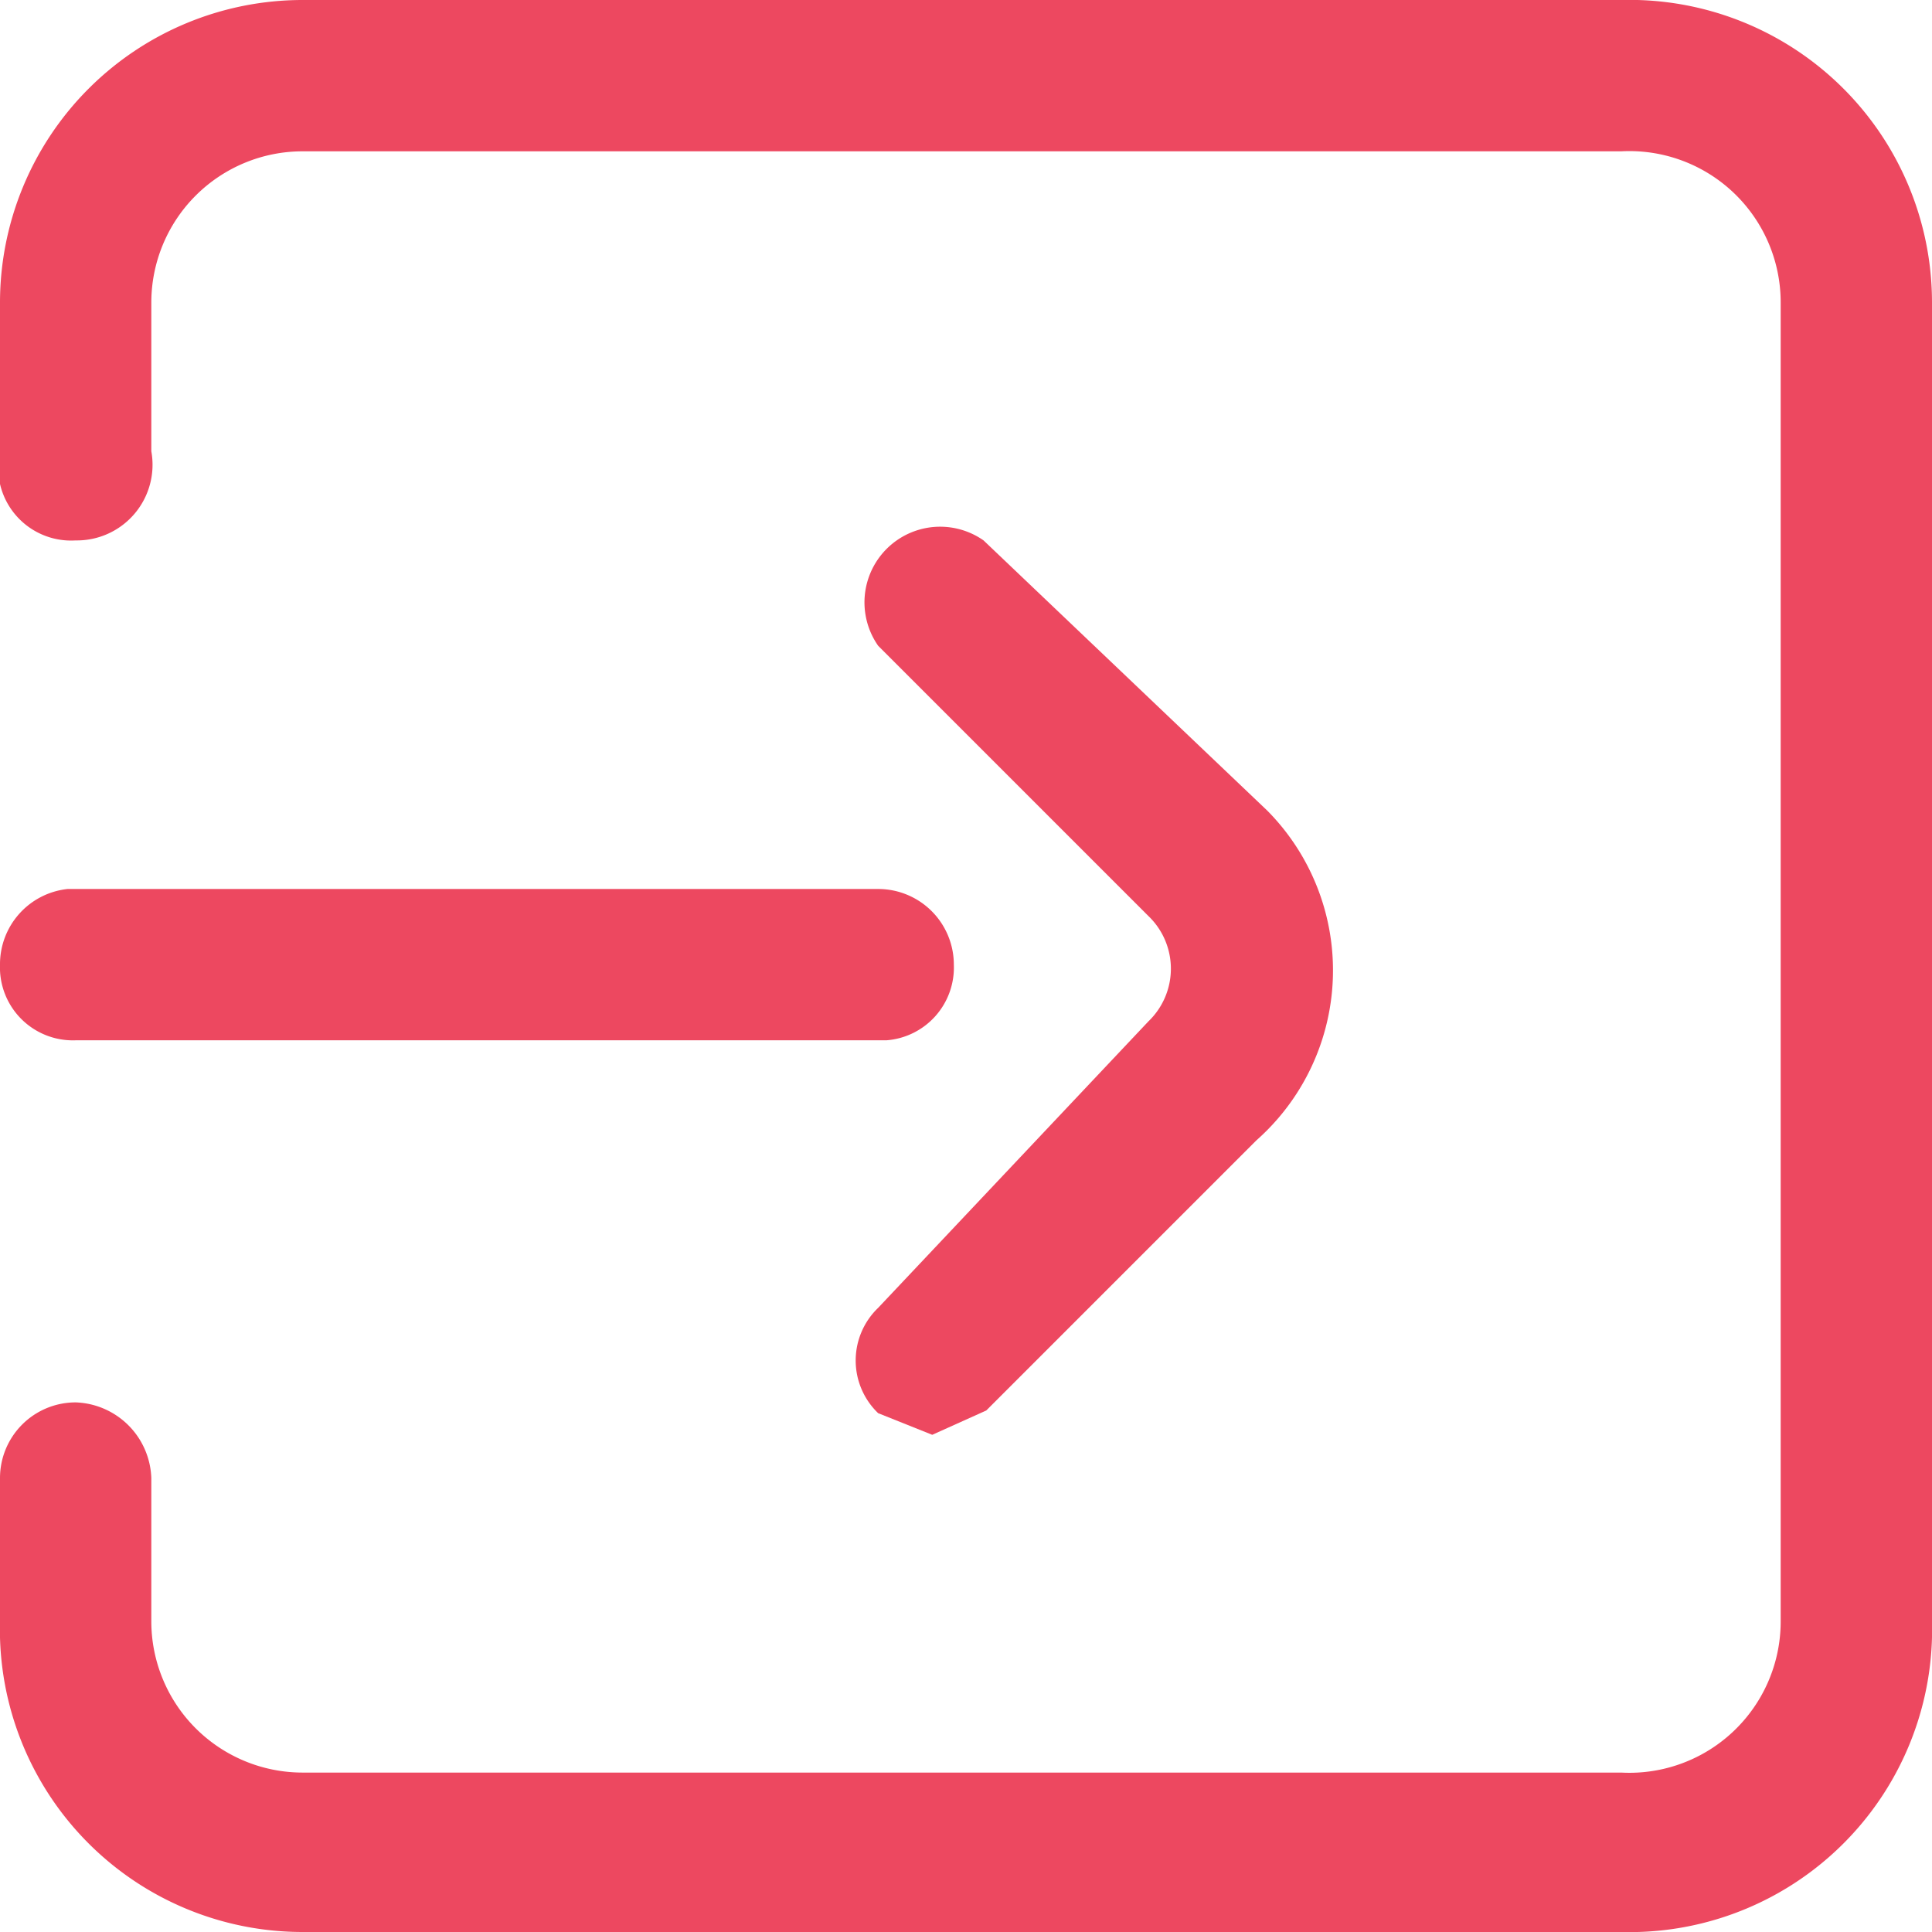
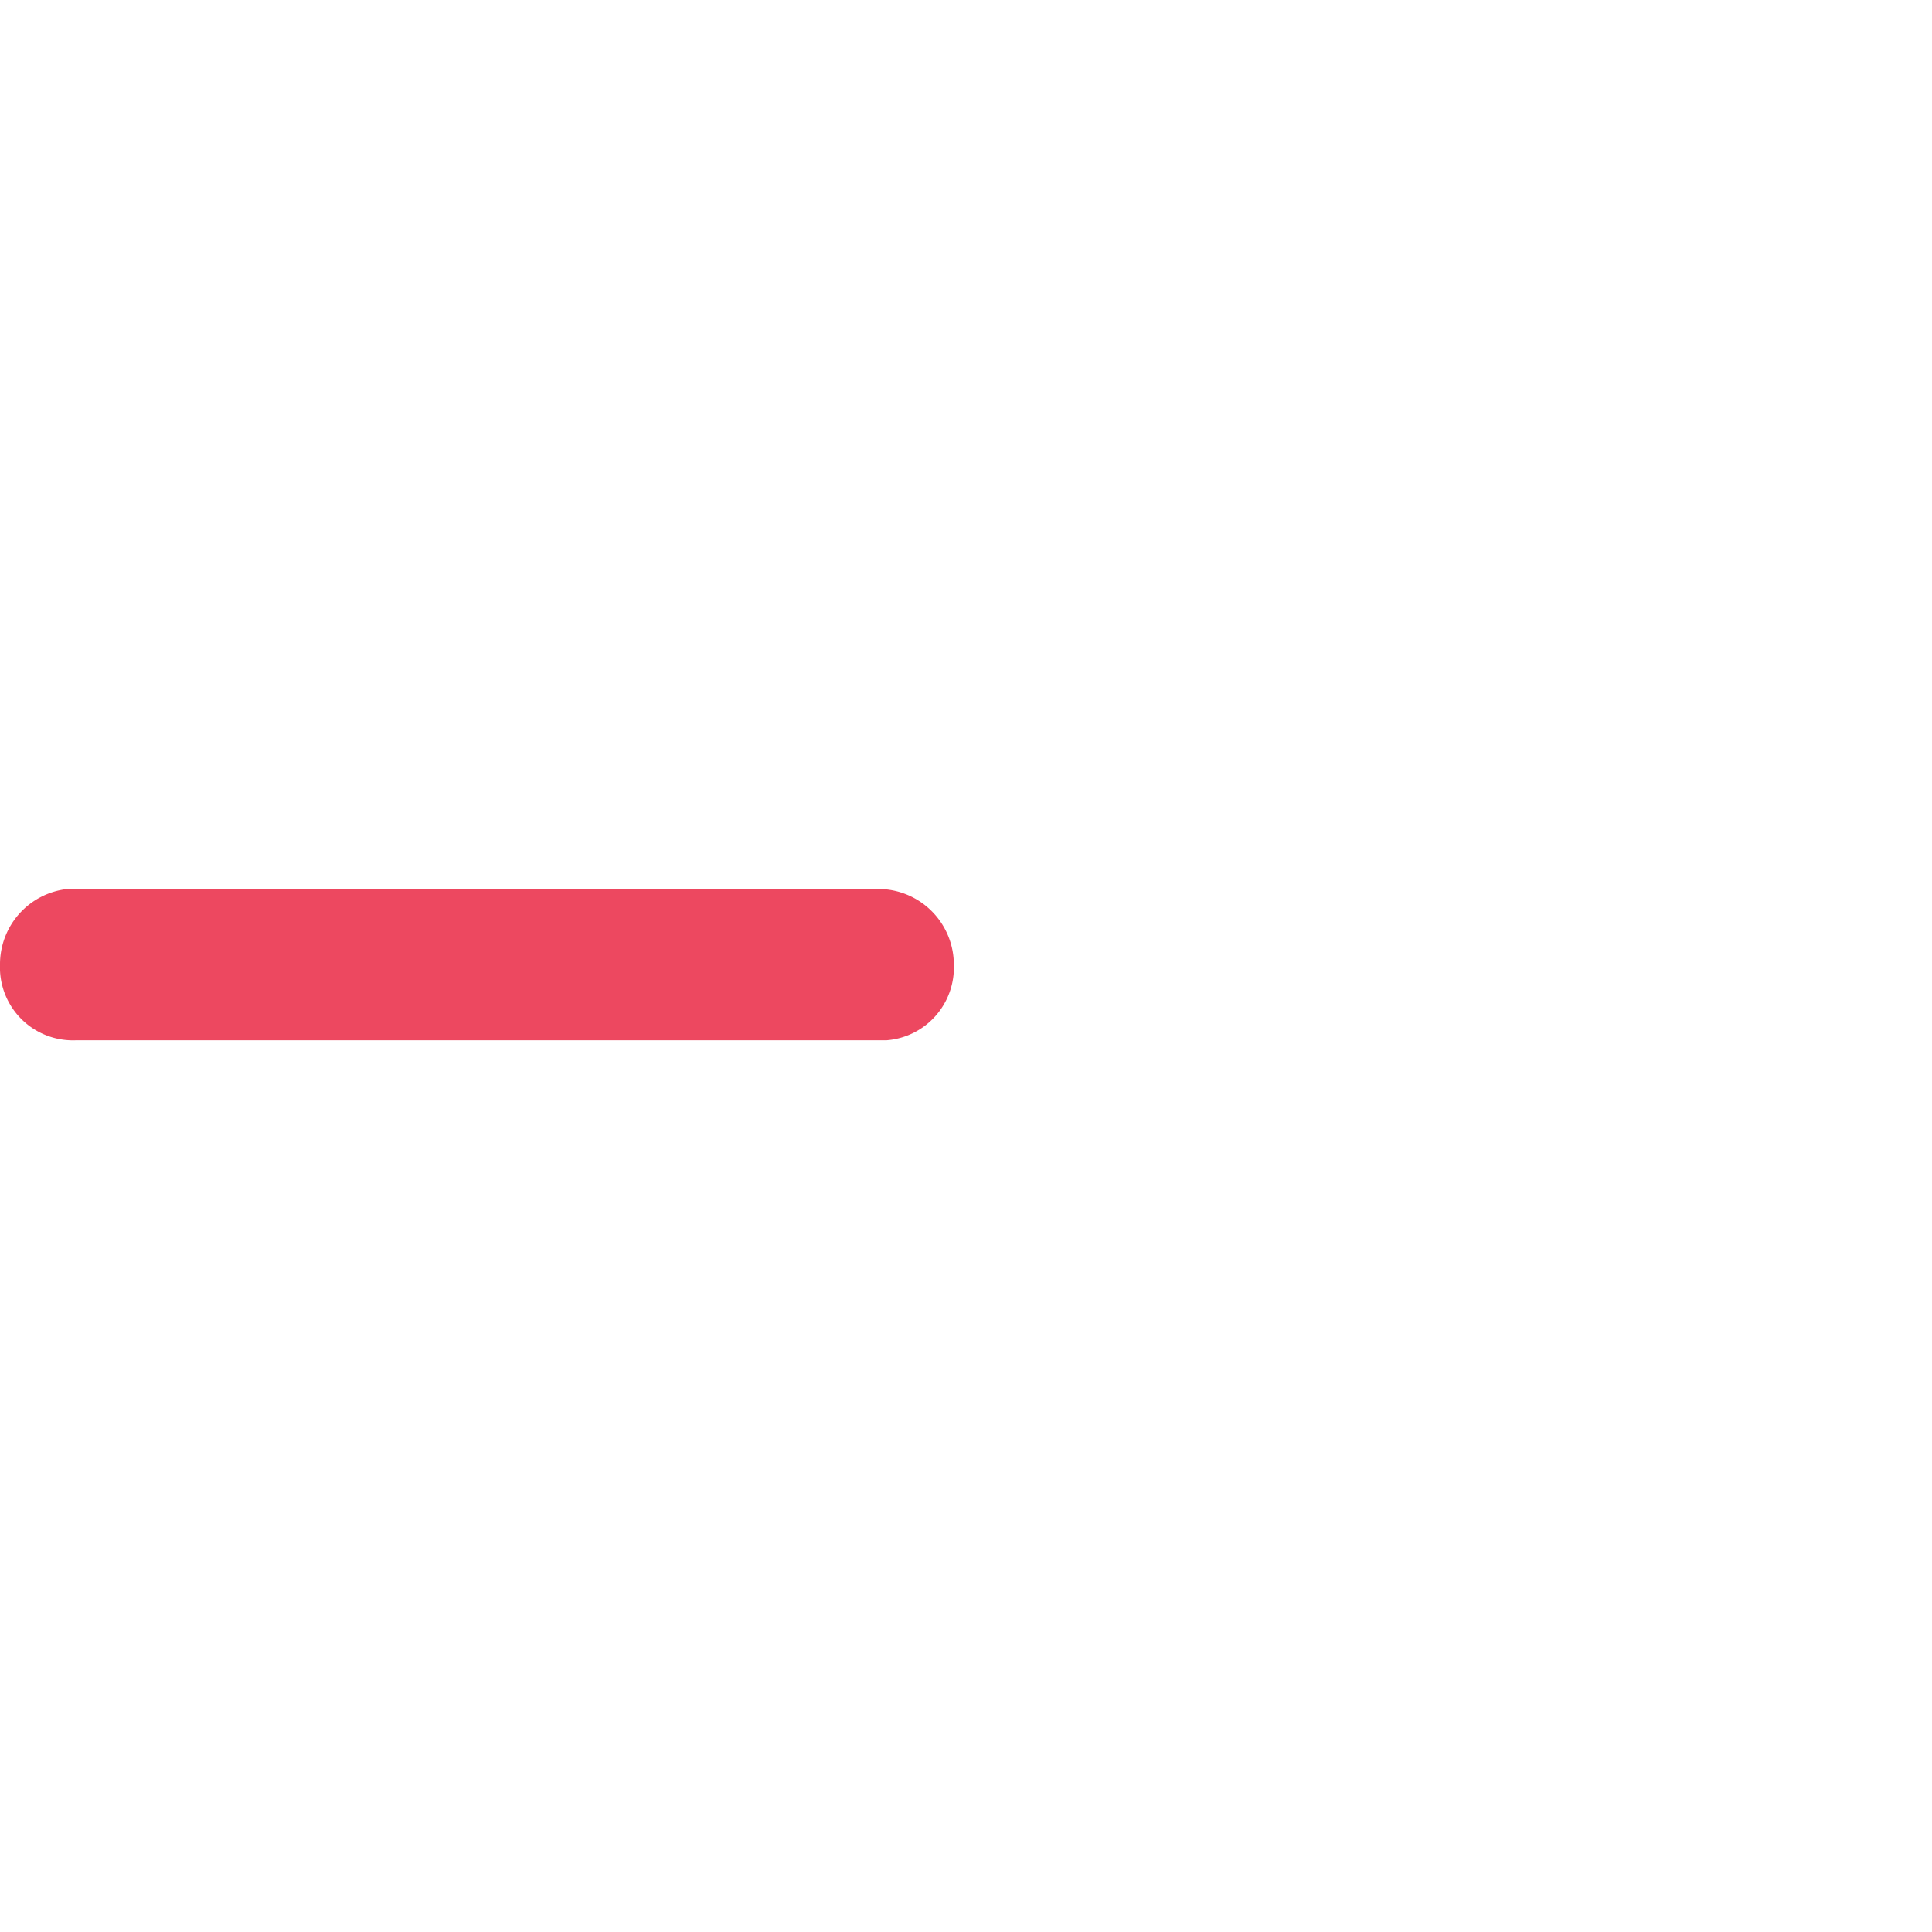
<svg xmlns="http://www.w3.org/2000/svg" viewBox="0 0 7.15 7.15">
  <defs>
    <style>.cls-1{fill:#ed4860;}</style>
  </defs>
  <title>Login Pink</title>
  <g id="Layer_2" data-name="Layer 2">
    <g id="Layer_1-2" data-name="Layer 1">
-       <path class="cls-1" d="M6,7.15H1.12A1.12,1.12,0,0,1,0,6V5.47a.28.28,0,0,1,.28-.28.29.29,0,0,1,.28.28V6a.56.56,0,0,0,.56.56H6A.56.56,0,0,0,6.59,6V1.12A.56.56,0,0,0,6,.56H1.12a.56.56,0,0,0-.56.56v.55A.28.28,0,0,1,.28,2,.27.27,0,0,1,0,1.67V1.12A1.12,1.12,0,0,1,1.12,0H6A1.12,1.12,0,0,1,7.15,1.12V6A1.12,1.12,0,0,1,6,7.15Z" />
-       <path class="cls-1" d="M3.65,5.22l1-1A.84.84,0,0,0,4.69,3l-1.05-1a.28.28,0,0,0-.39.39l1,1a.27.27,0,0,1,0,.39h0l-1,1.06a.27.27,0,0,0,0,.39l.2.08Z" />
      <path class="cls-1" d="M3.53,3.57a.28.28,0,0,0-.28-.28h-3A.28.28,0,0,0,0,3.57a.27.27,0,0,0,.28.28h3A.27.27,0,0,0,3.53,3.57Z" />
    </g>
  </g>
</svg>